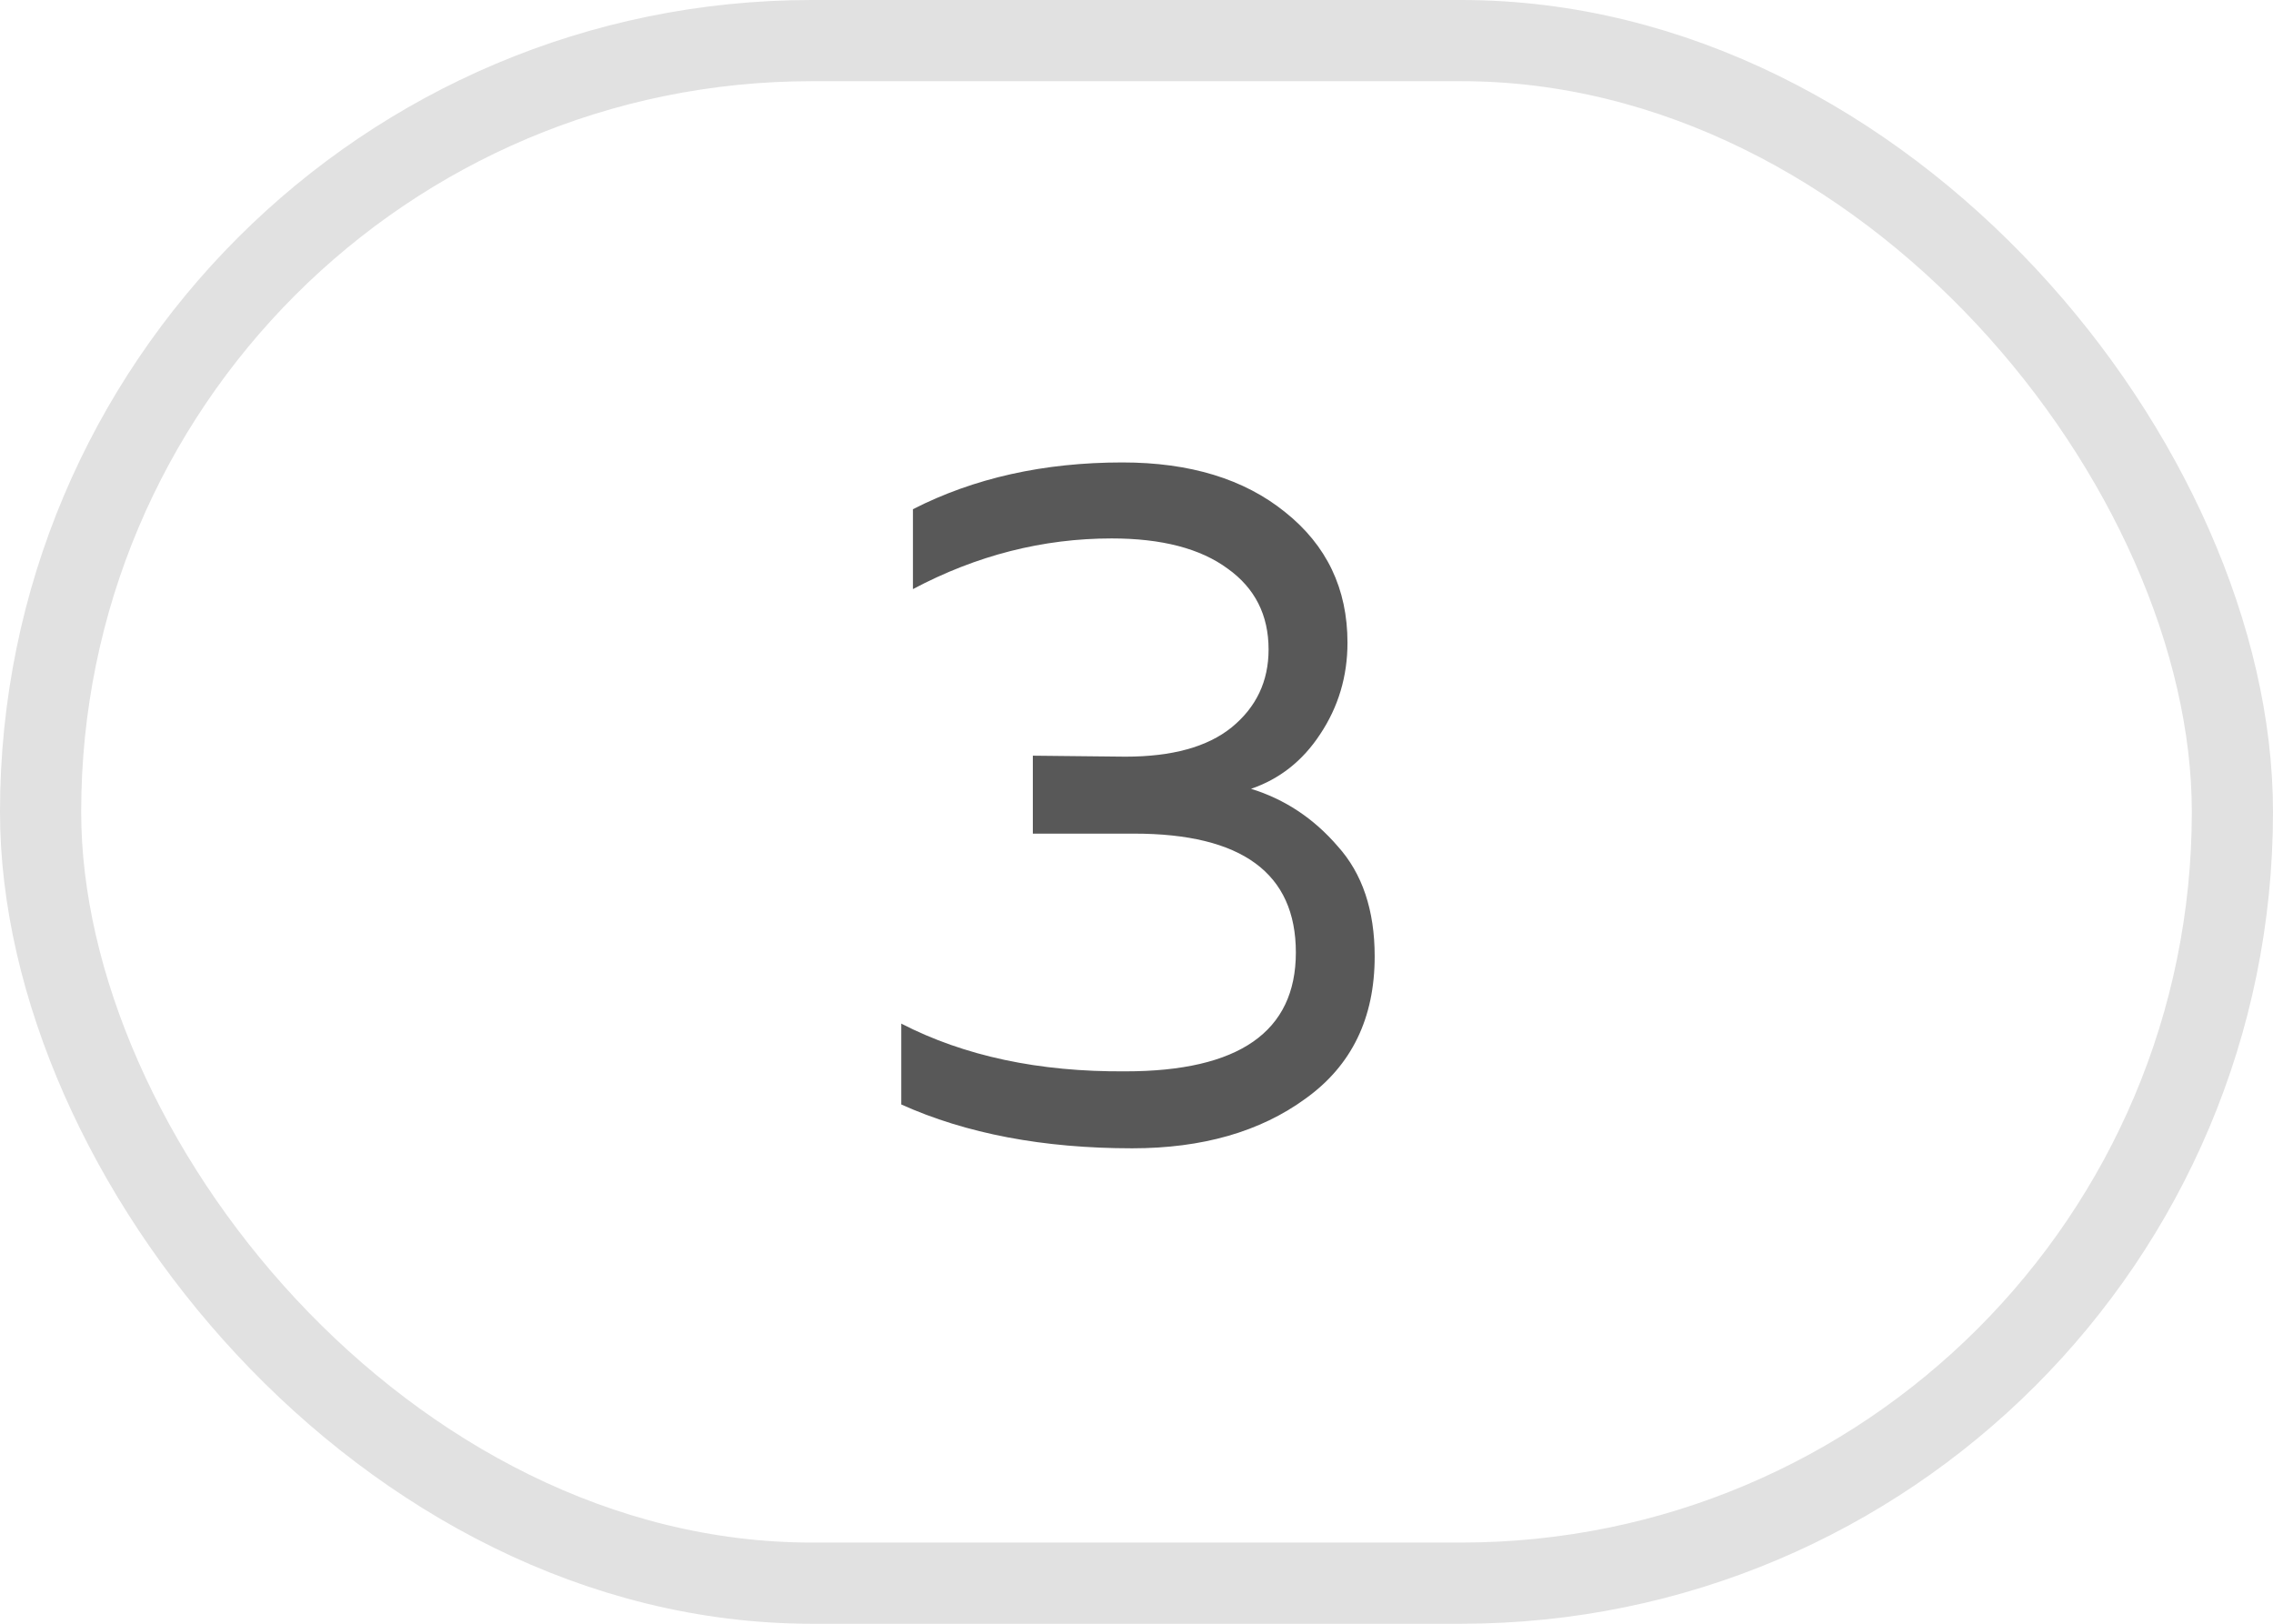
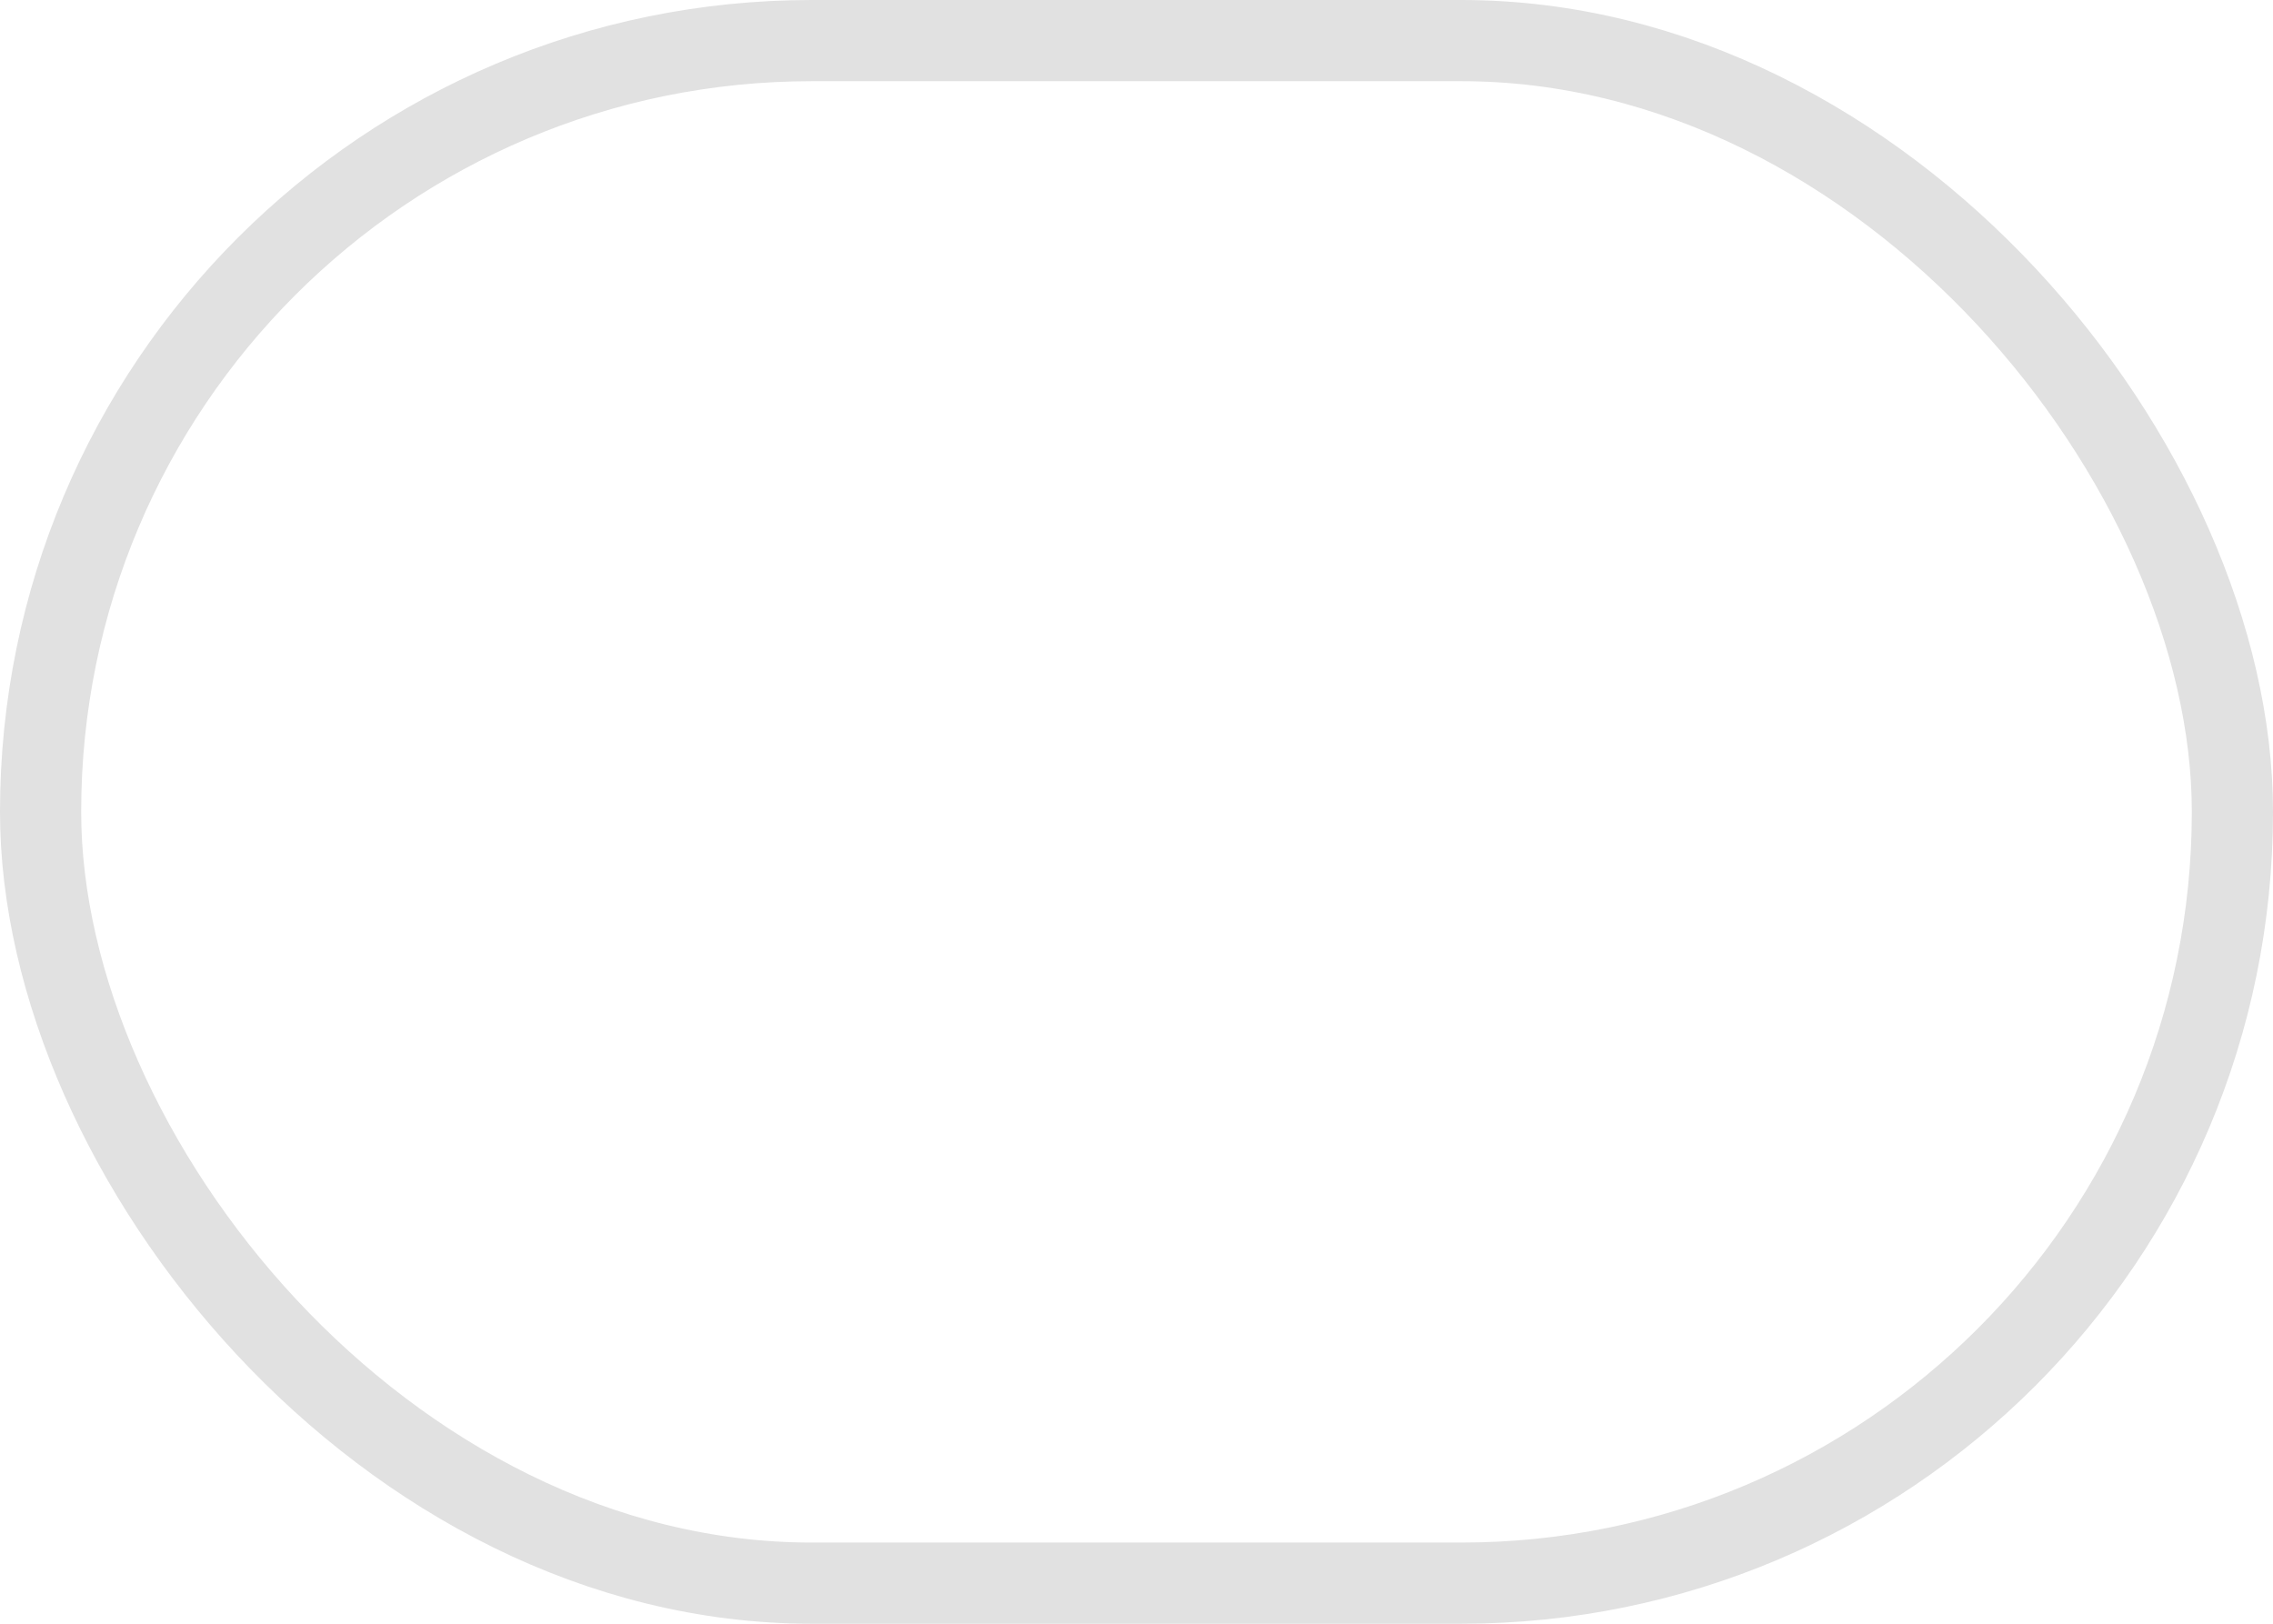
<svg xmlns="http://www.w3.org/2000/svg" width="28" height="20" viewBox="0 0 28 20" fill="none">
  <rect x="0.5" y="0.5" width="27" height="19" rx="9.5" stroke="black" stroke-opacity="0.12" />
-   <path d="M16.599 7.916C16.599 8.332 16.486 8.708 16.262 9.044C16.047 9.372 15.762 9.596 15.411 9.716C15.826 9.844 16.183 10.08 16.479 10.424C16.782 10.76 16.934 11.212 16.934 11.78C16.934 12.54 16.651 13.124 16.082 13.532C15.523 13.94 14.81 14.144 13.947 14.144C12.851 14.144 11.902 13.964 11.102 13.604V12.608C11.879 13.008 12.799 13.204 13.863 13.196C15.262 13.196 15.963 12.708 15.963 11.732C15.963 10.756 15.299 10.268 13.97 10.268H12.723V9.308L13.863 9.32C14.438 9.32 14.874 9.2 15.171 8.96C15.475 8.712 15.627 8.392 15.627 8C15.627 7.576 15.459 7.244 15.123 7.004C14.787 6.756 14.31 6.632 13.694 6.632C12.847 6.632 12.03 6.84 11.246 7.256V6.272C11.998 5.888 12.858 5.696 13.826 5.696C14.659 5.696 15.326 5.9 15.831 6.308C16.343 6.716 16.599 7.252 16.599 7.916Z" fill="#585858" />
</svg>